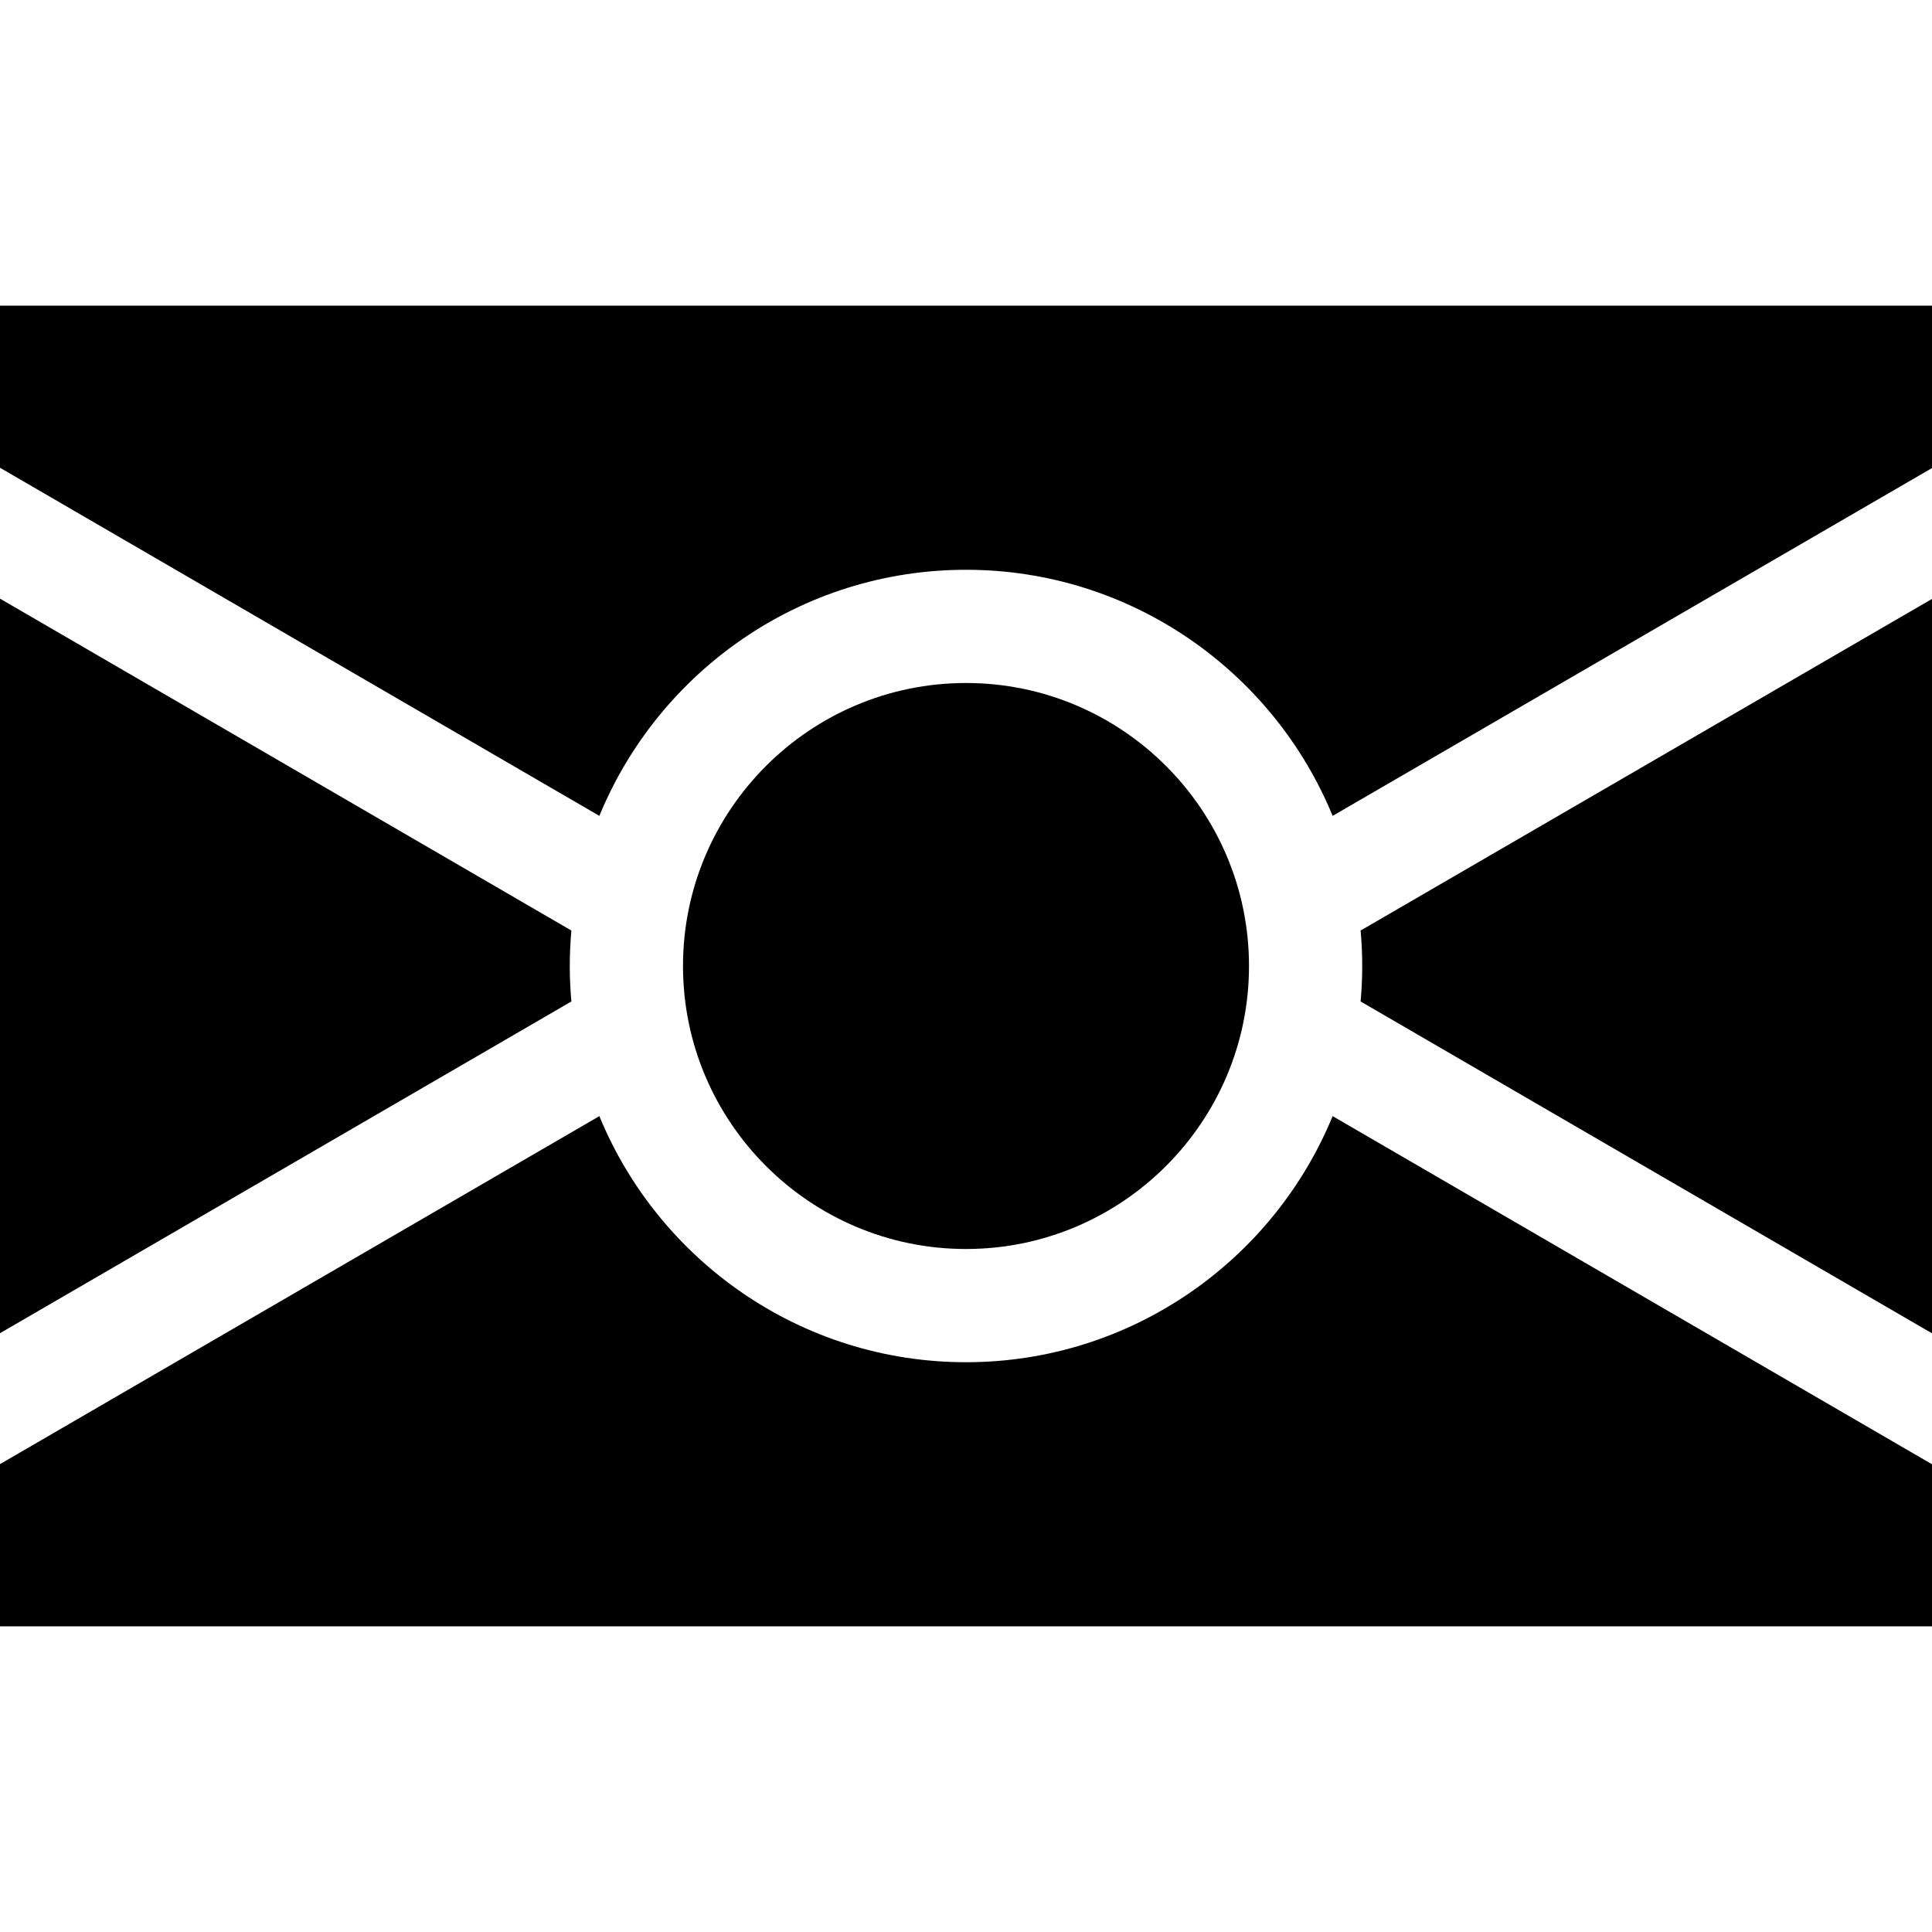
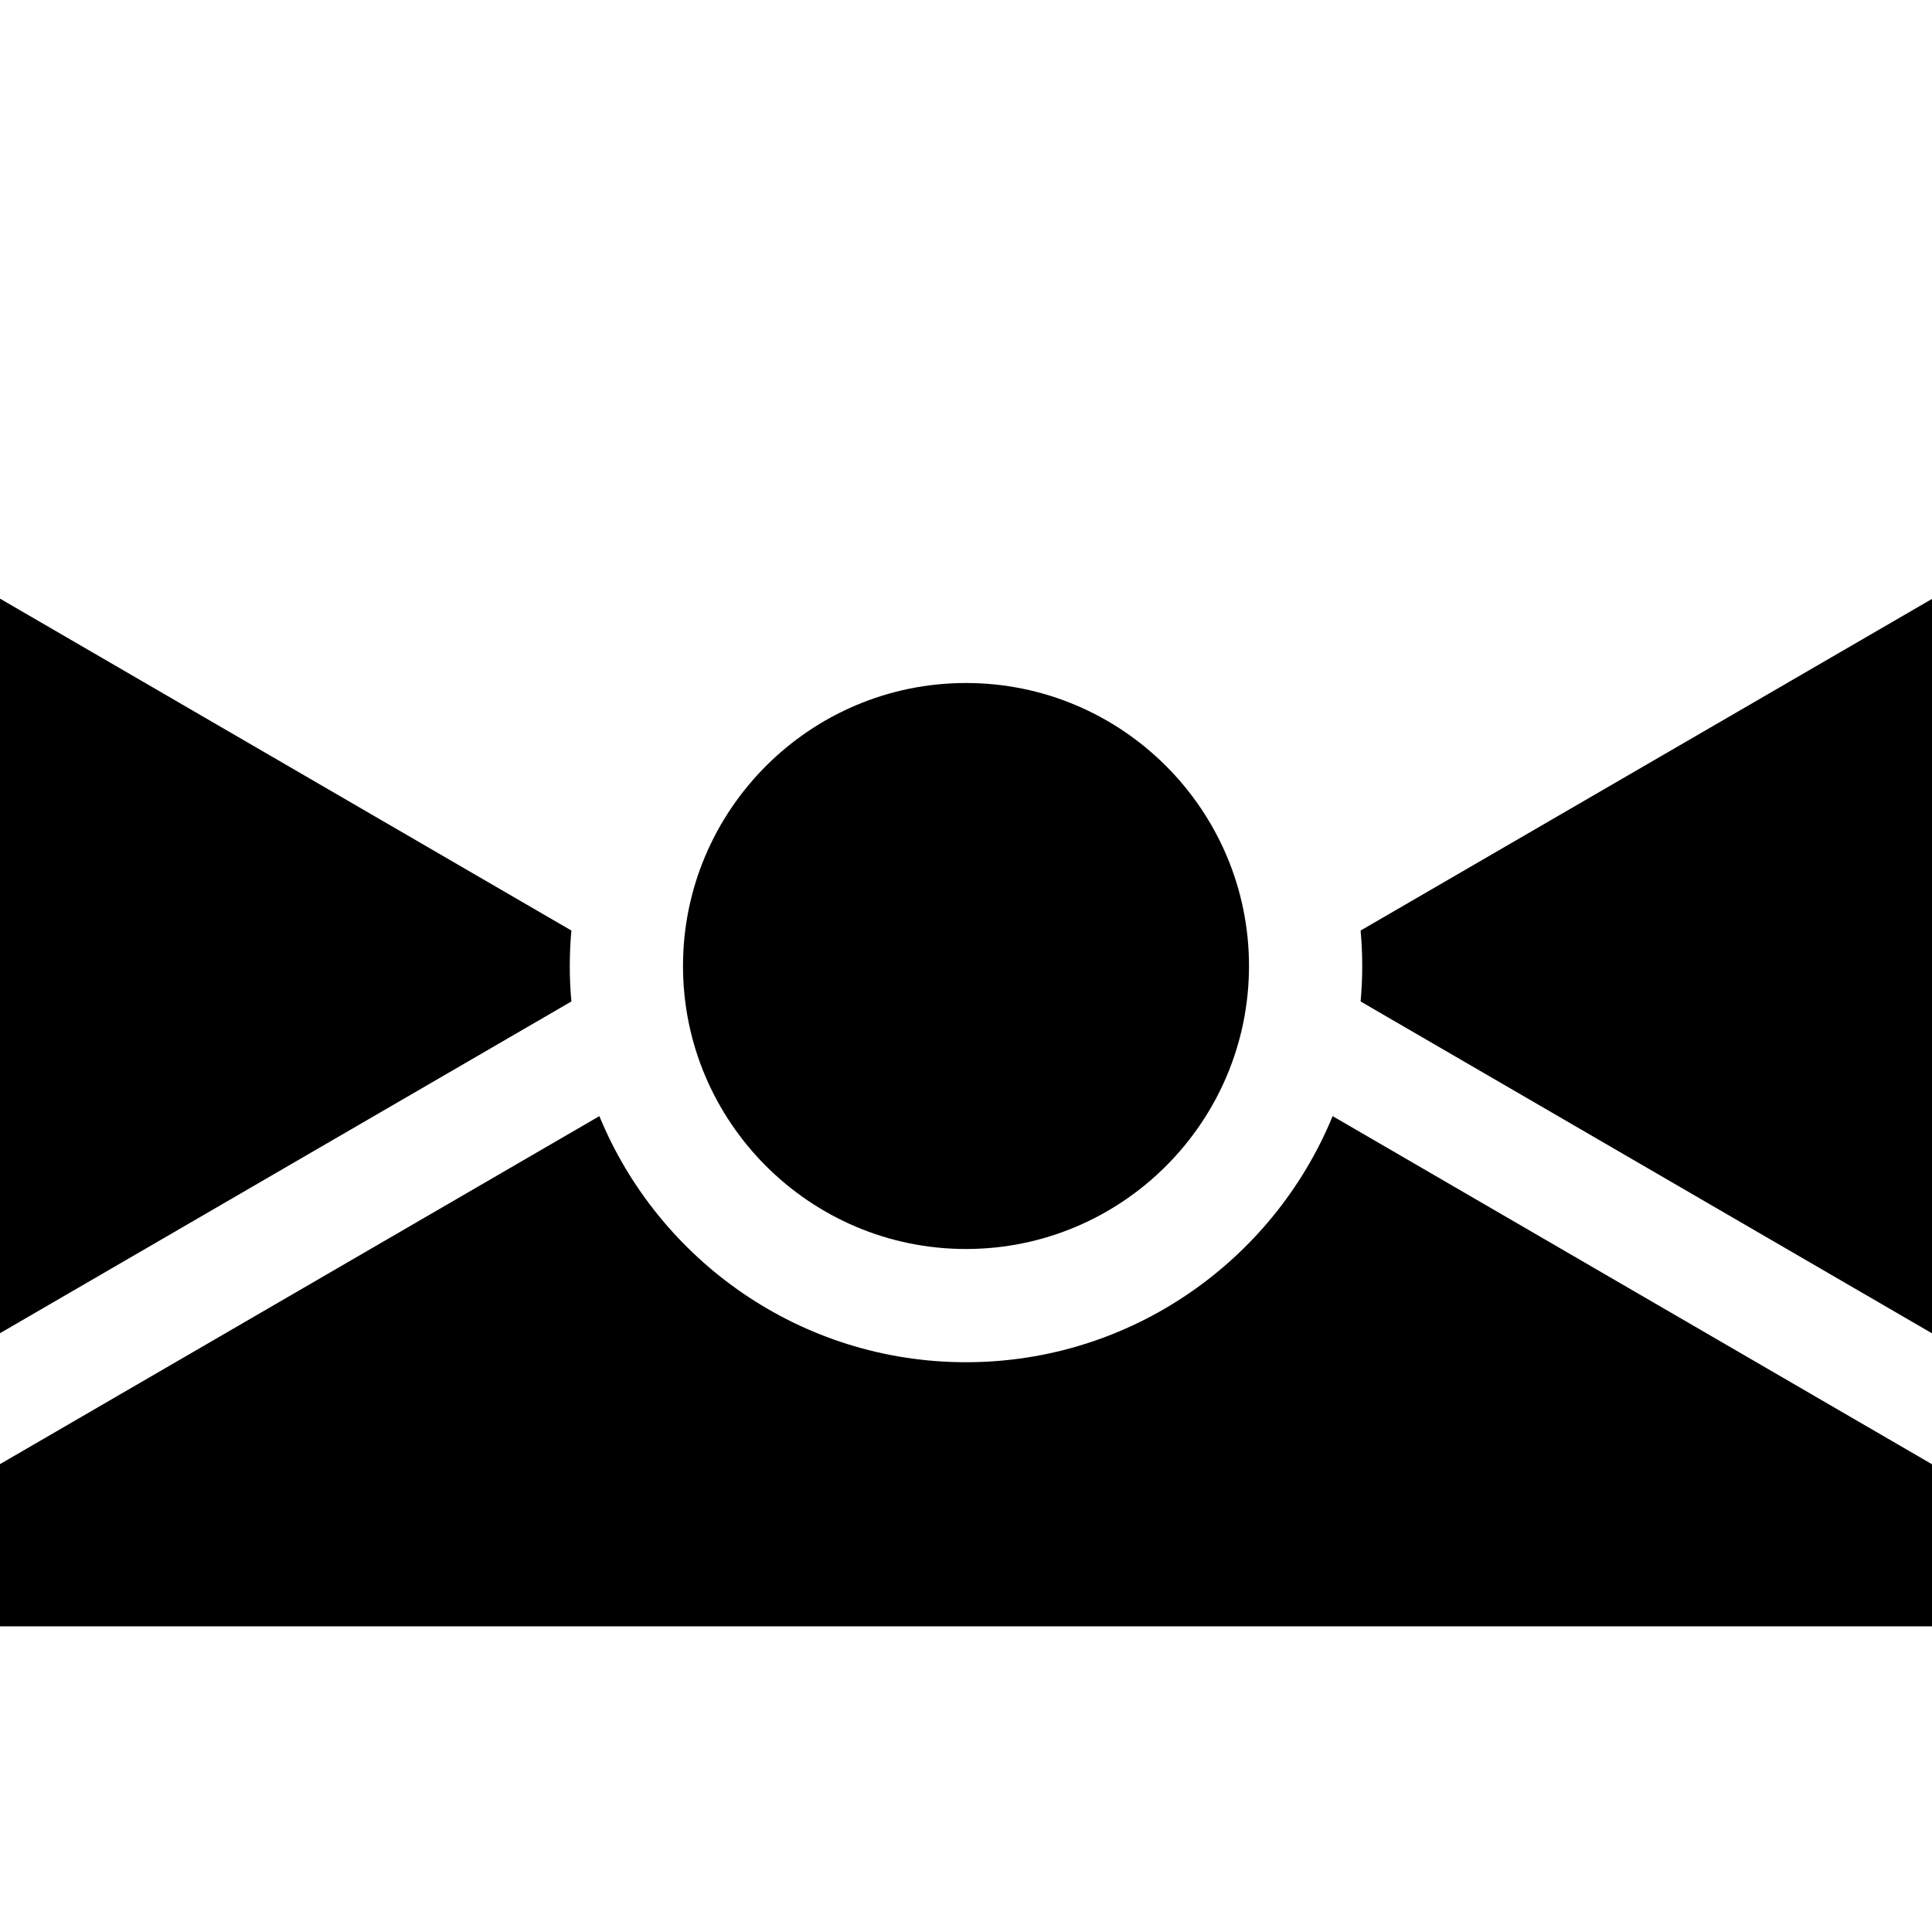
<svg xmlns="http://www.w3.org/2000/svg" width="48" height="48" viewBox="0 0 48 48" fill="none">
  <g clip-path="url(#clip0_4061_124)">
-     <path d="M0 7.594V11.621L14.891 20.27C16.364 16.686 19.892 14.156 24 14.156C28.108 14.156 31.636 16.686 33.109 20.27L48 11.629V7.594H0Z" fill="black" />
    <path d="M33.804 23.119C33.83 23.409 33.844 23.703 33.844 24C33.844 24.297 33.83 24.591 33.804 24.881L48 33.126V14.88L33.804 23.119Z" fill="black" />
    <path d="M14.196 23.119L0 14.873V33.123L14.196 24.881C14.17 24.591 14.156 24.297 14.156 24C14.156 23.703 14.17 23.409 14.196 23.119Z" fill="black" />
    <path d="M33.109 27.73C31.636 31.314 28.108 33.844 24 33.844C19.892 33.844 16.364 31.314 14.891 27.73L0 36.376V40.406H48V36.379L33.109 27.73Z" fill="black" />
    <path d="M24 16.969C20.123 16.969 16.969 20.123 16.969 24C16.969 27.877 20.123 31.031 24 31.031C27.877 31.031 31.031 27.877 31.031 24C31.031 20.123 27.877 16.969 24 16.969Z" fill="black" />
  </g>
  <defs>
    <clipPath id="clip0_4061_124">
      <rect width="48" height="48" fill="white" />
    </clipPath>
  </defs>
</svg>